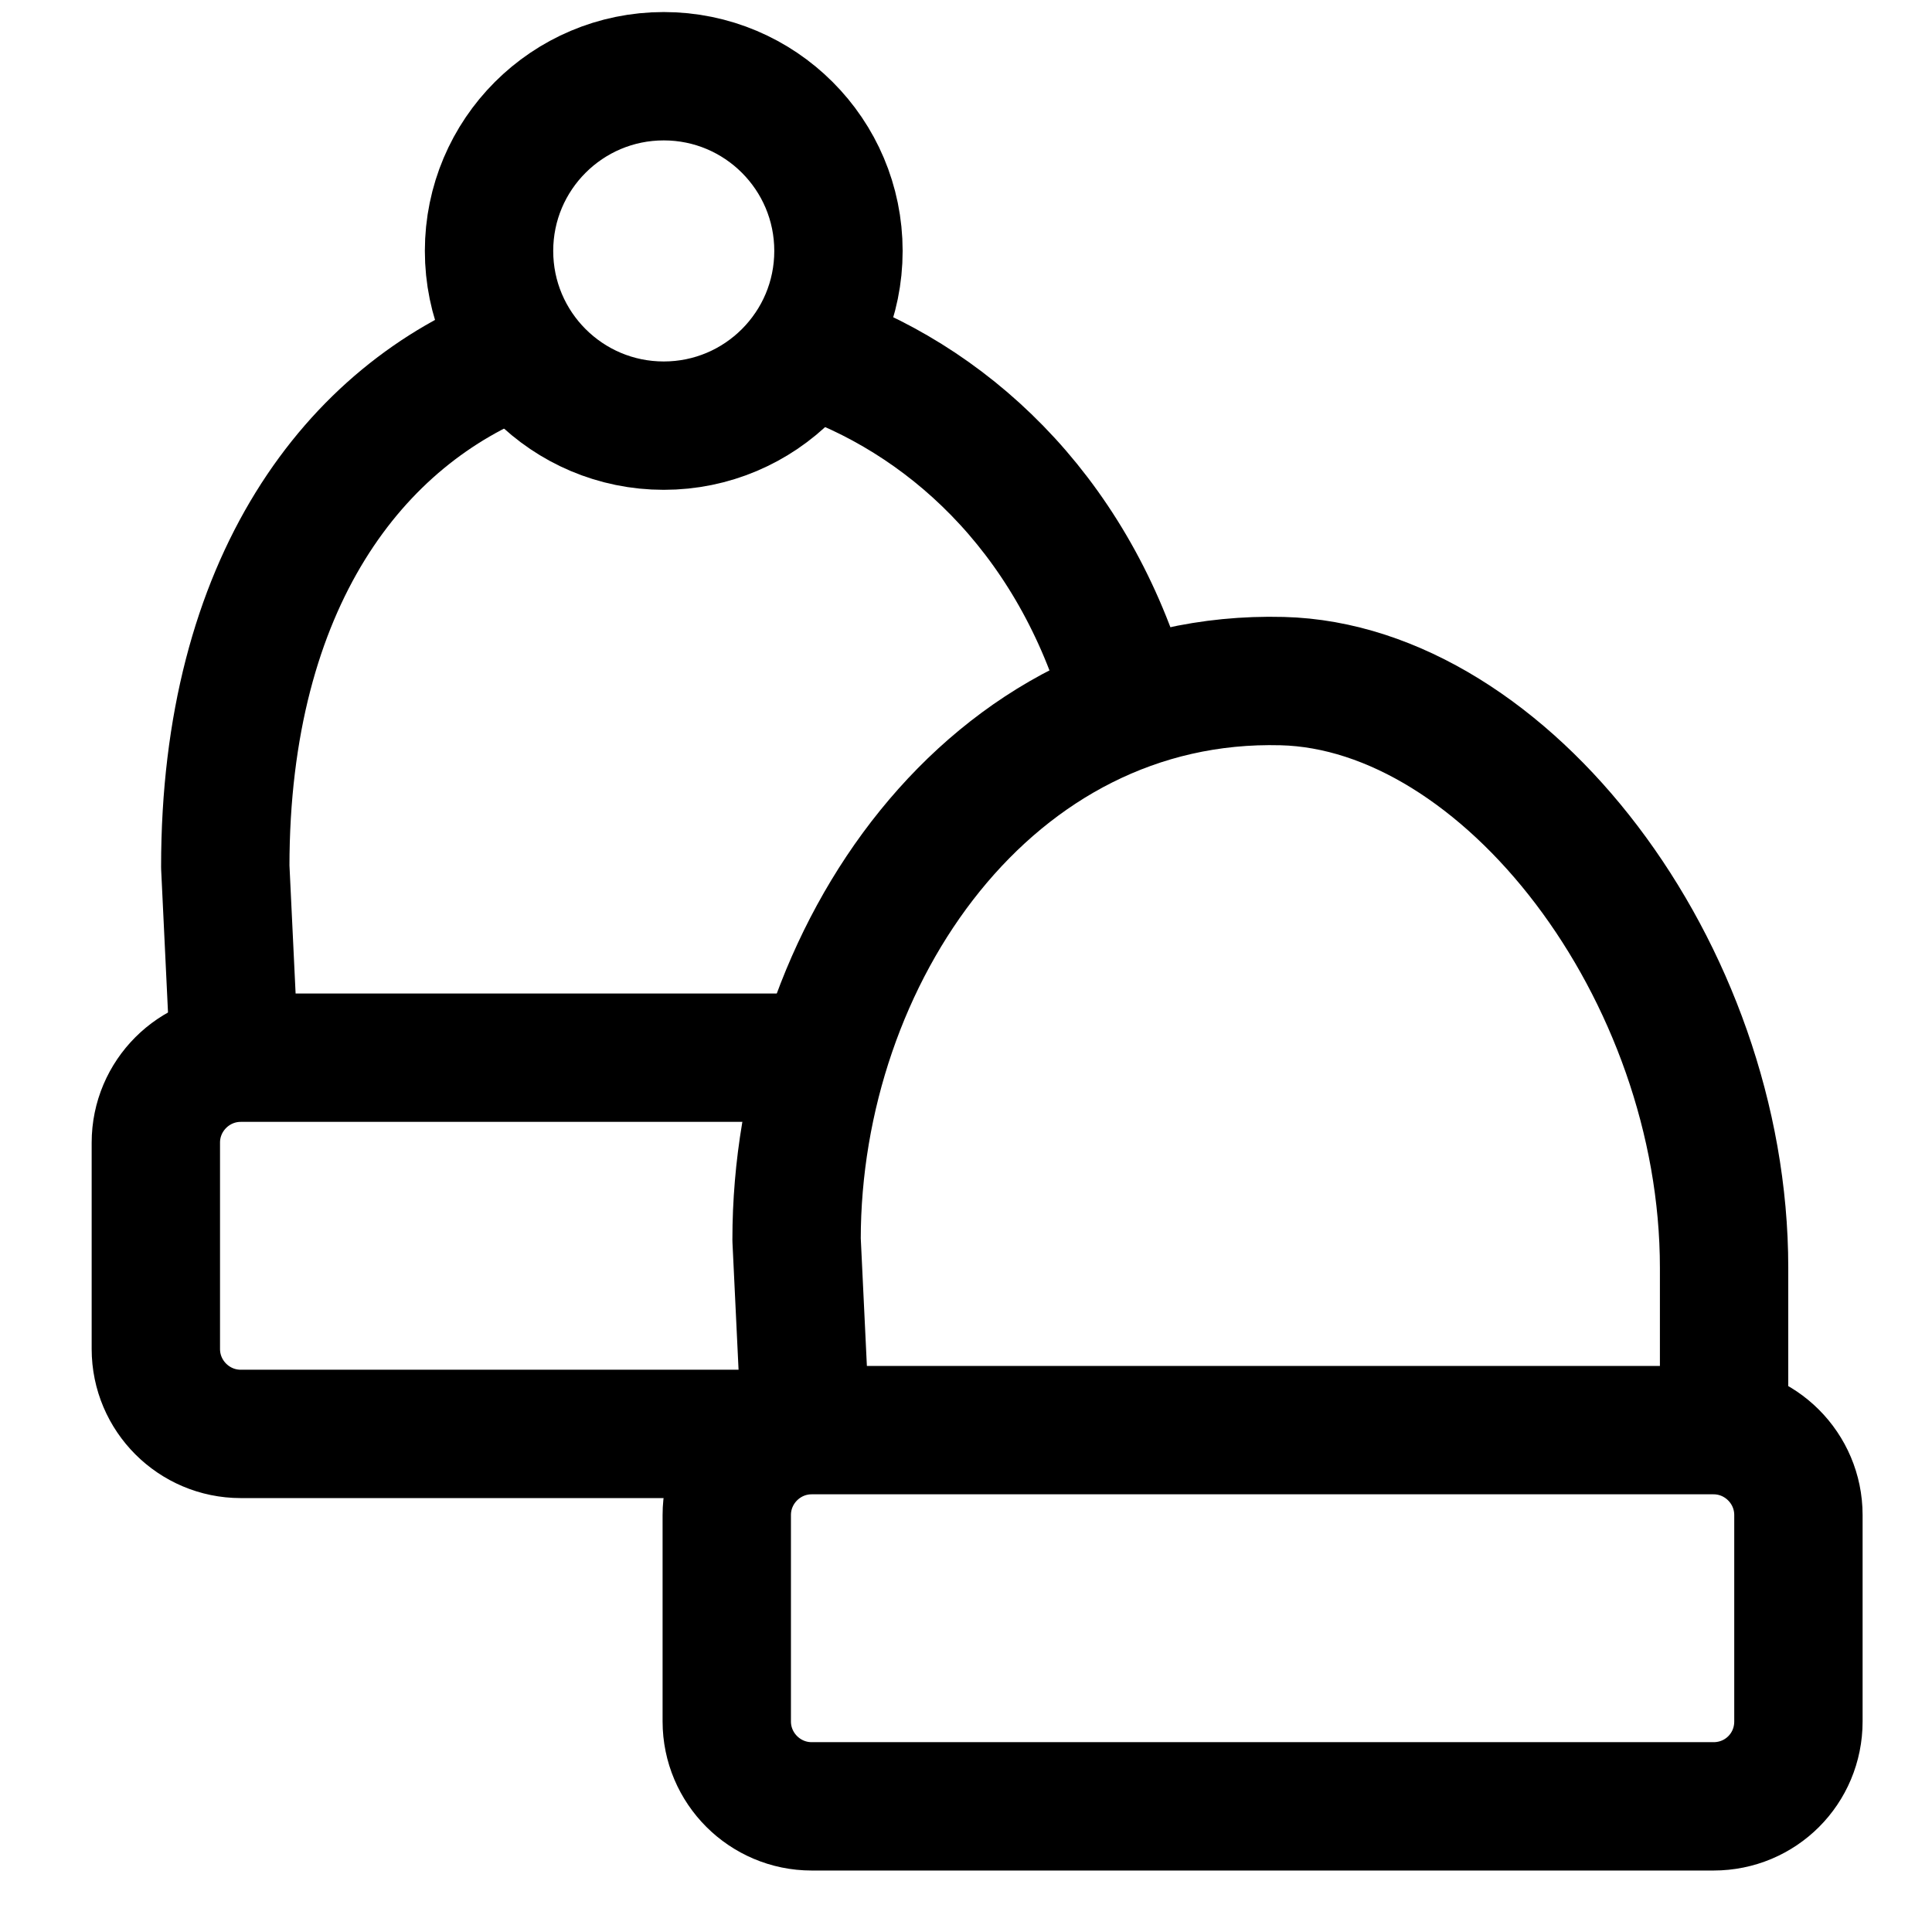
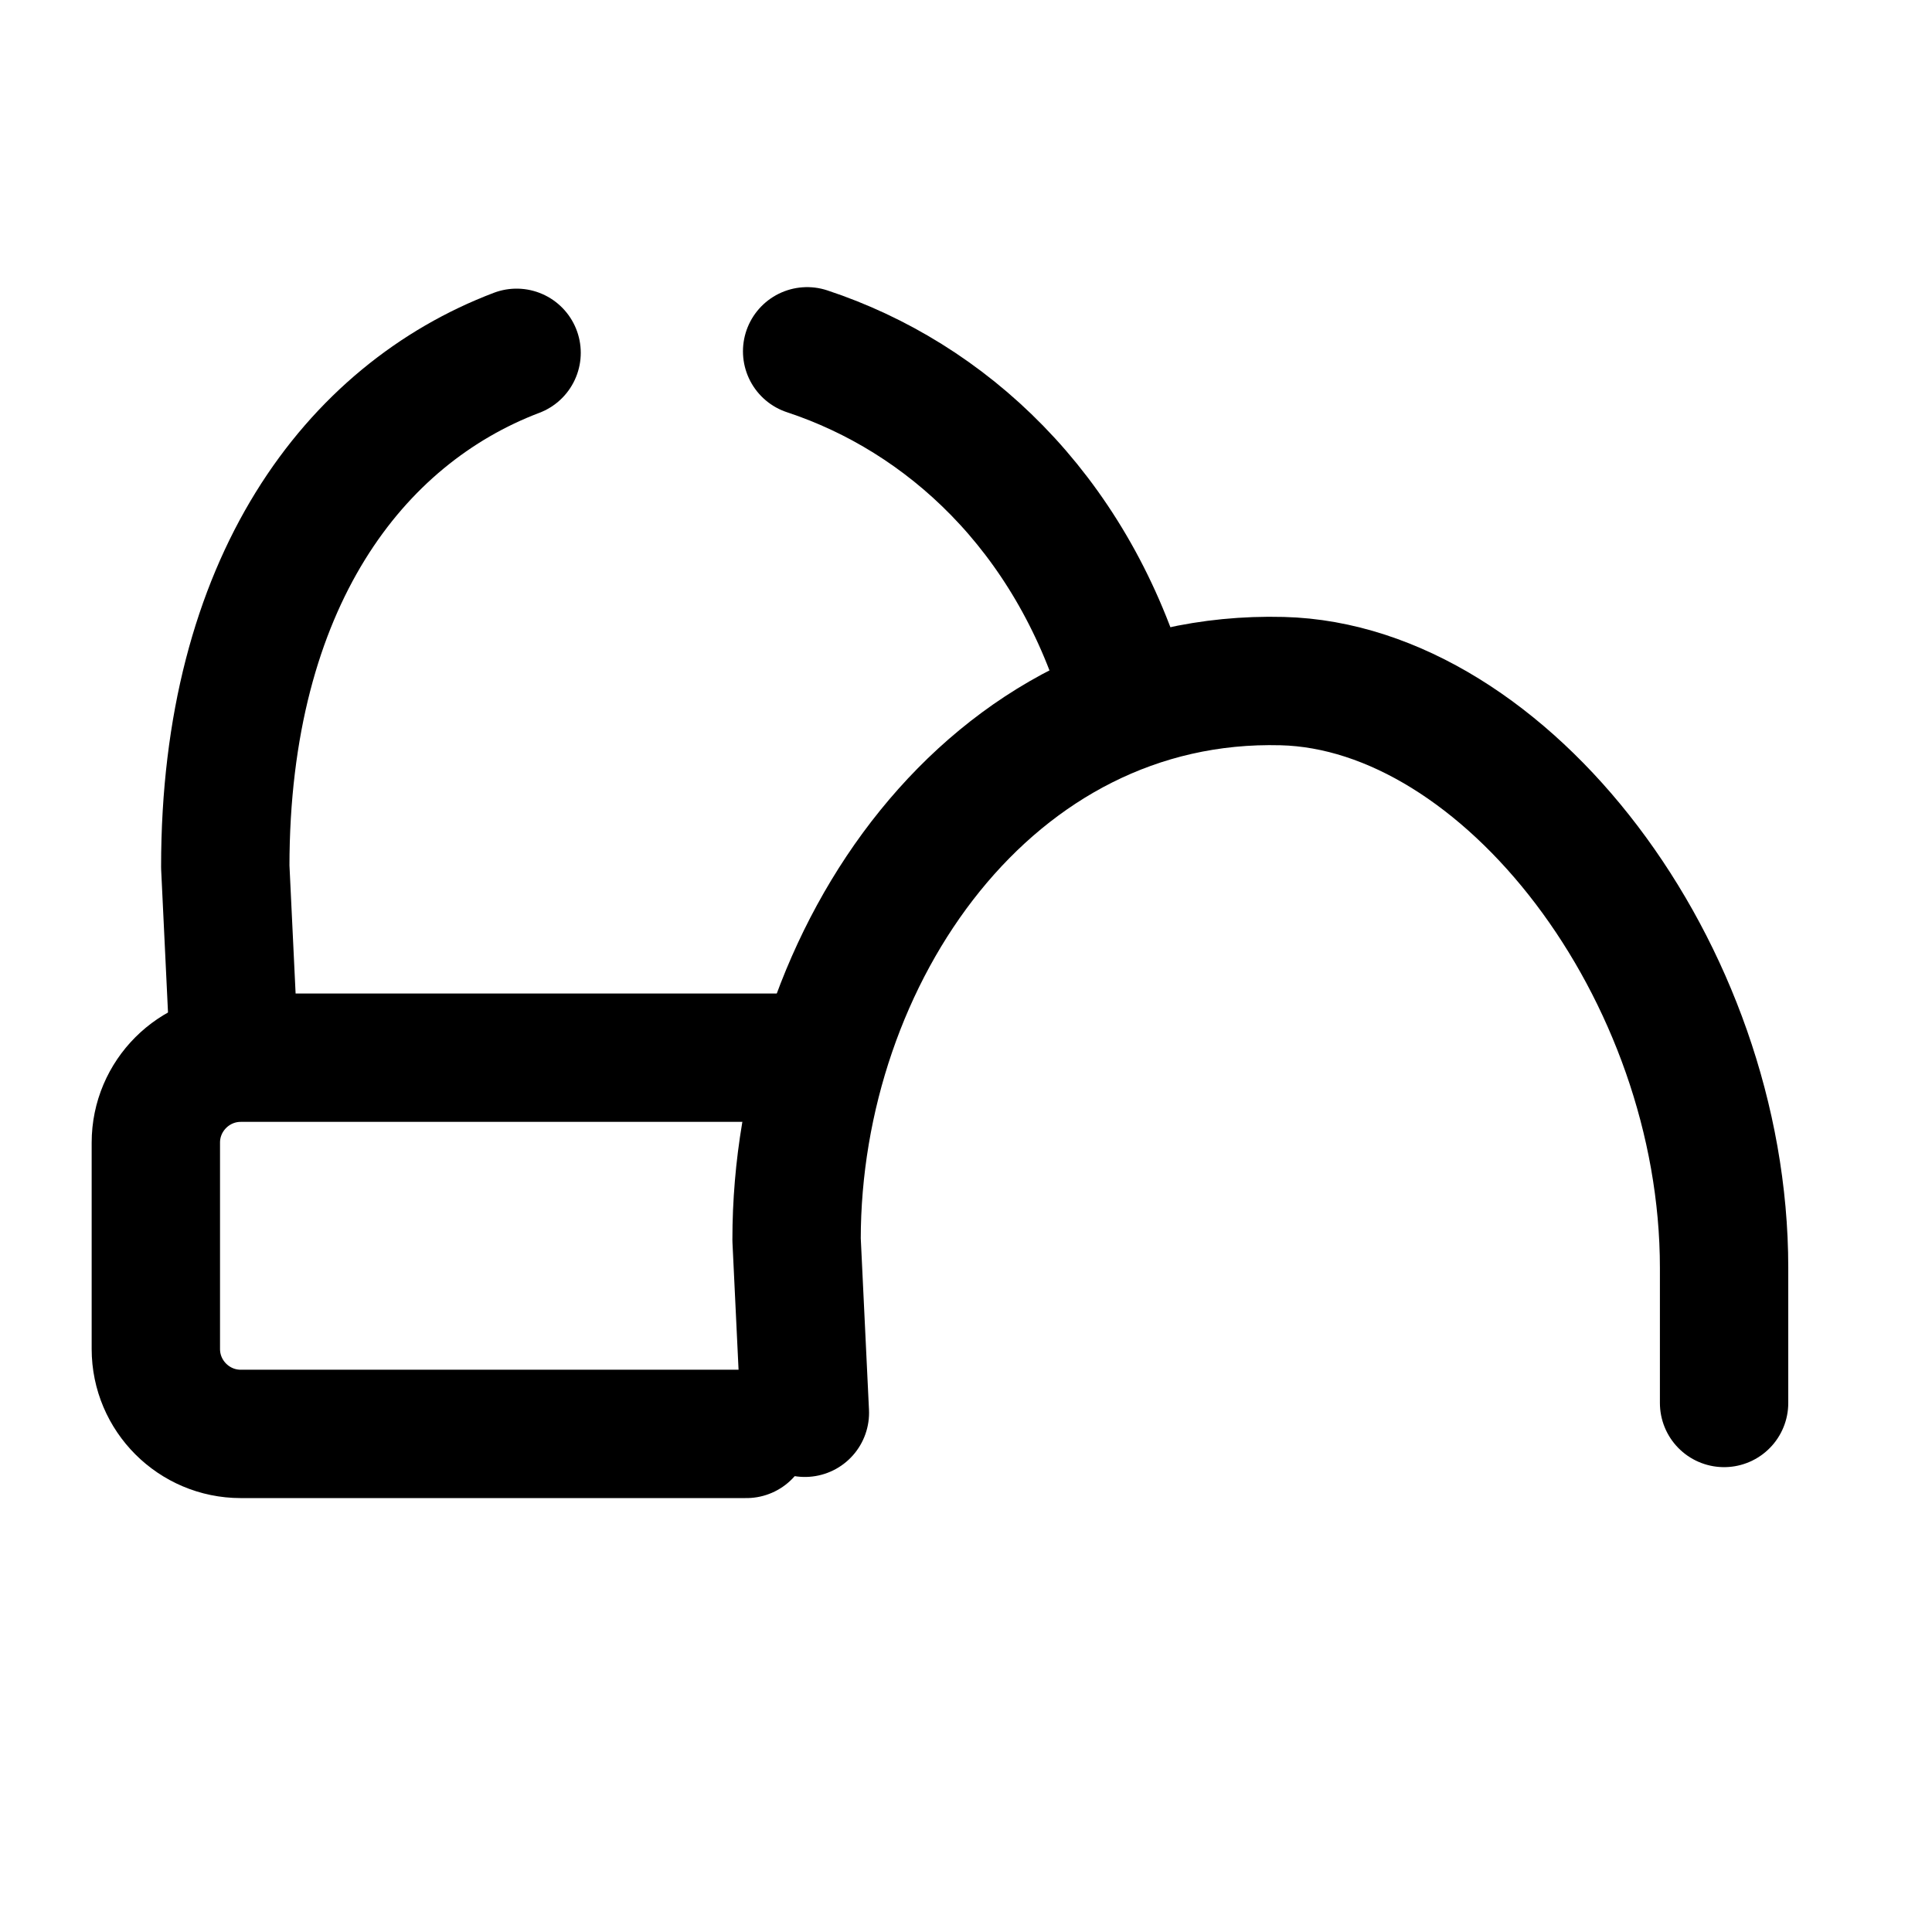
<svg xmlns="http://www.w3.org/2000/svg" version="1.1" id="Layer_1" x="0px" y="0px" viewBox="0 0 512 512" style="enable-background:new 0 0 512 512;" xml:space="preserve">
  <style type="text/css">
	.st0{fill:none;stroke:#000000;stroke-width:34.016;stroke-linecap:round;stroke-linejoin:round;stroke-miterlimit:10;}
</style>
  <path class="st0" d="M61.9,275.6l-2.2-45.9c0-75.4,34.3-119.9,77.2-136.2" />
  <path class="st0" d="M213.9,93.1c36.9,12.2,69.6,42.4,83.9,89.5" />
-   <circle class="st0" cx="175.9" cy="66.5" r="46.3" />
  <path class="st0" d="M197.8,380h-134c-12.4,0-22.5-10.1-22.5-22.5v-54.7c0-12.4,10.1-22.5,22.5-22.5h153.2" />
  <path class="st0" d="M213.3,374.4l-2.2-45.9c0-75.4,51.4-150,128.7-148c59.1,1.5,117.1,76.7,117.1,155.5v35.8" />
-   <path class="st0" d="M454.1,478.7h-239c-12.4,0-22.5-10.1-22.5-22.5v-54.7c0-12.4,10.1-22.5,22.5-22.5h239  c12.4,0,22.5,10.1,22.5,22.5v54.7C476.6,468.7,466.6,478.7,454.1,478.7z" />
</svg>